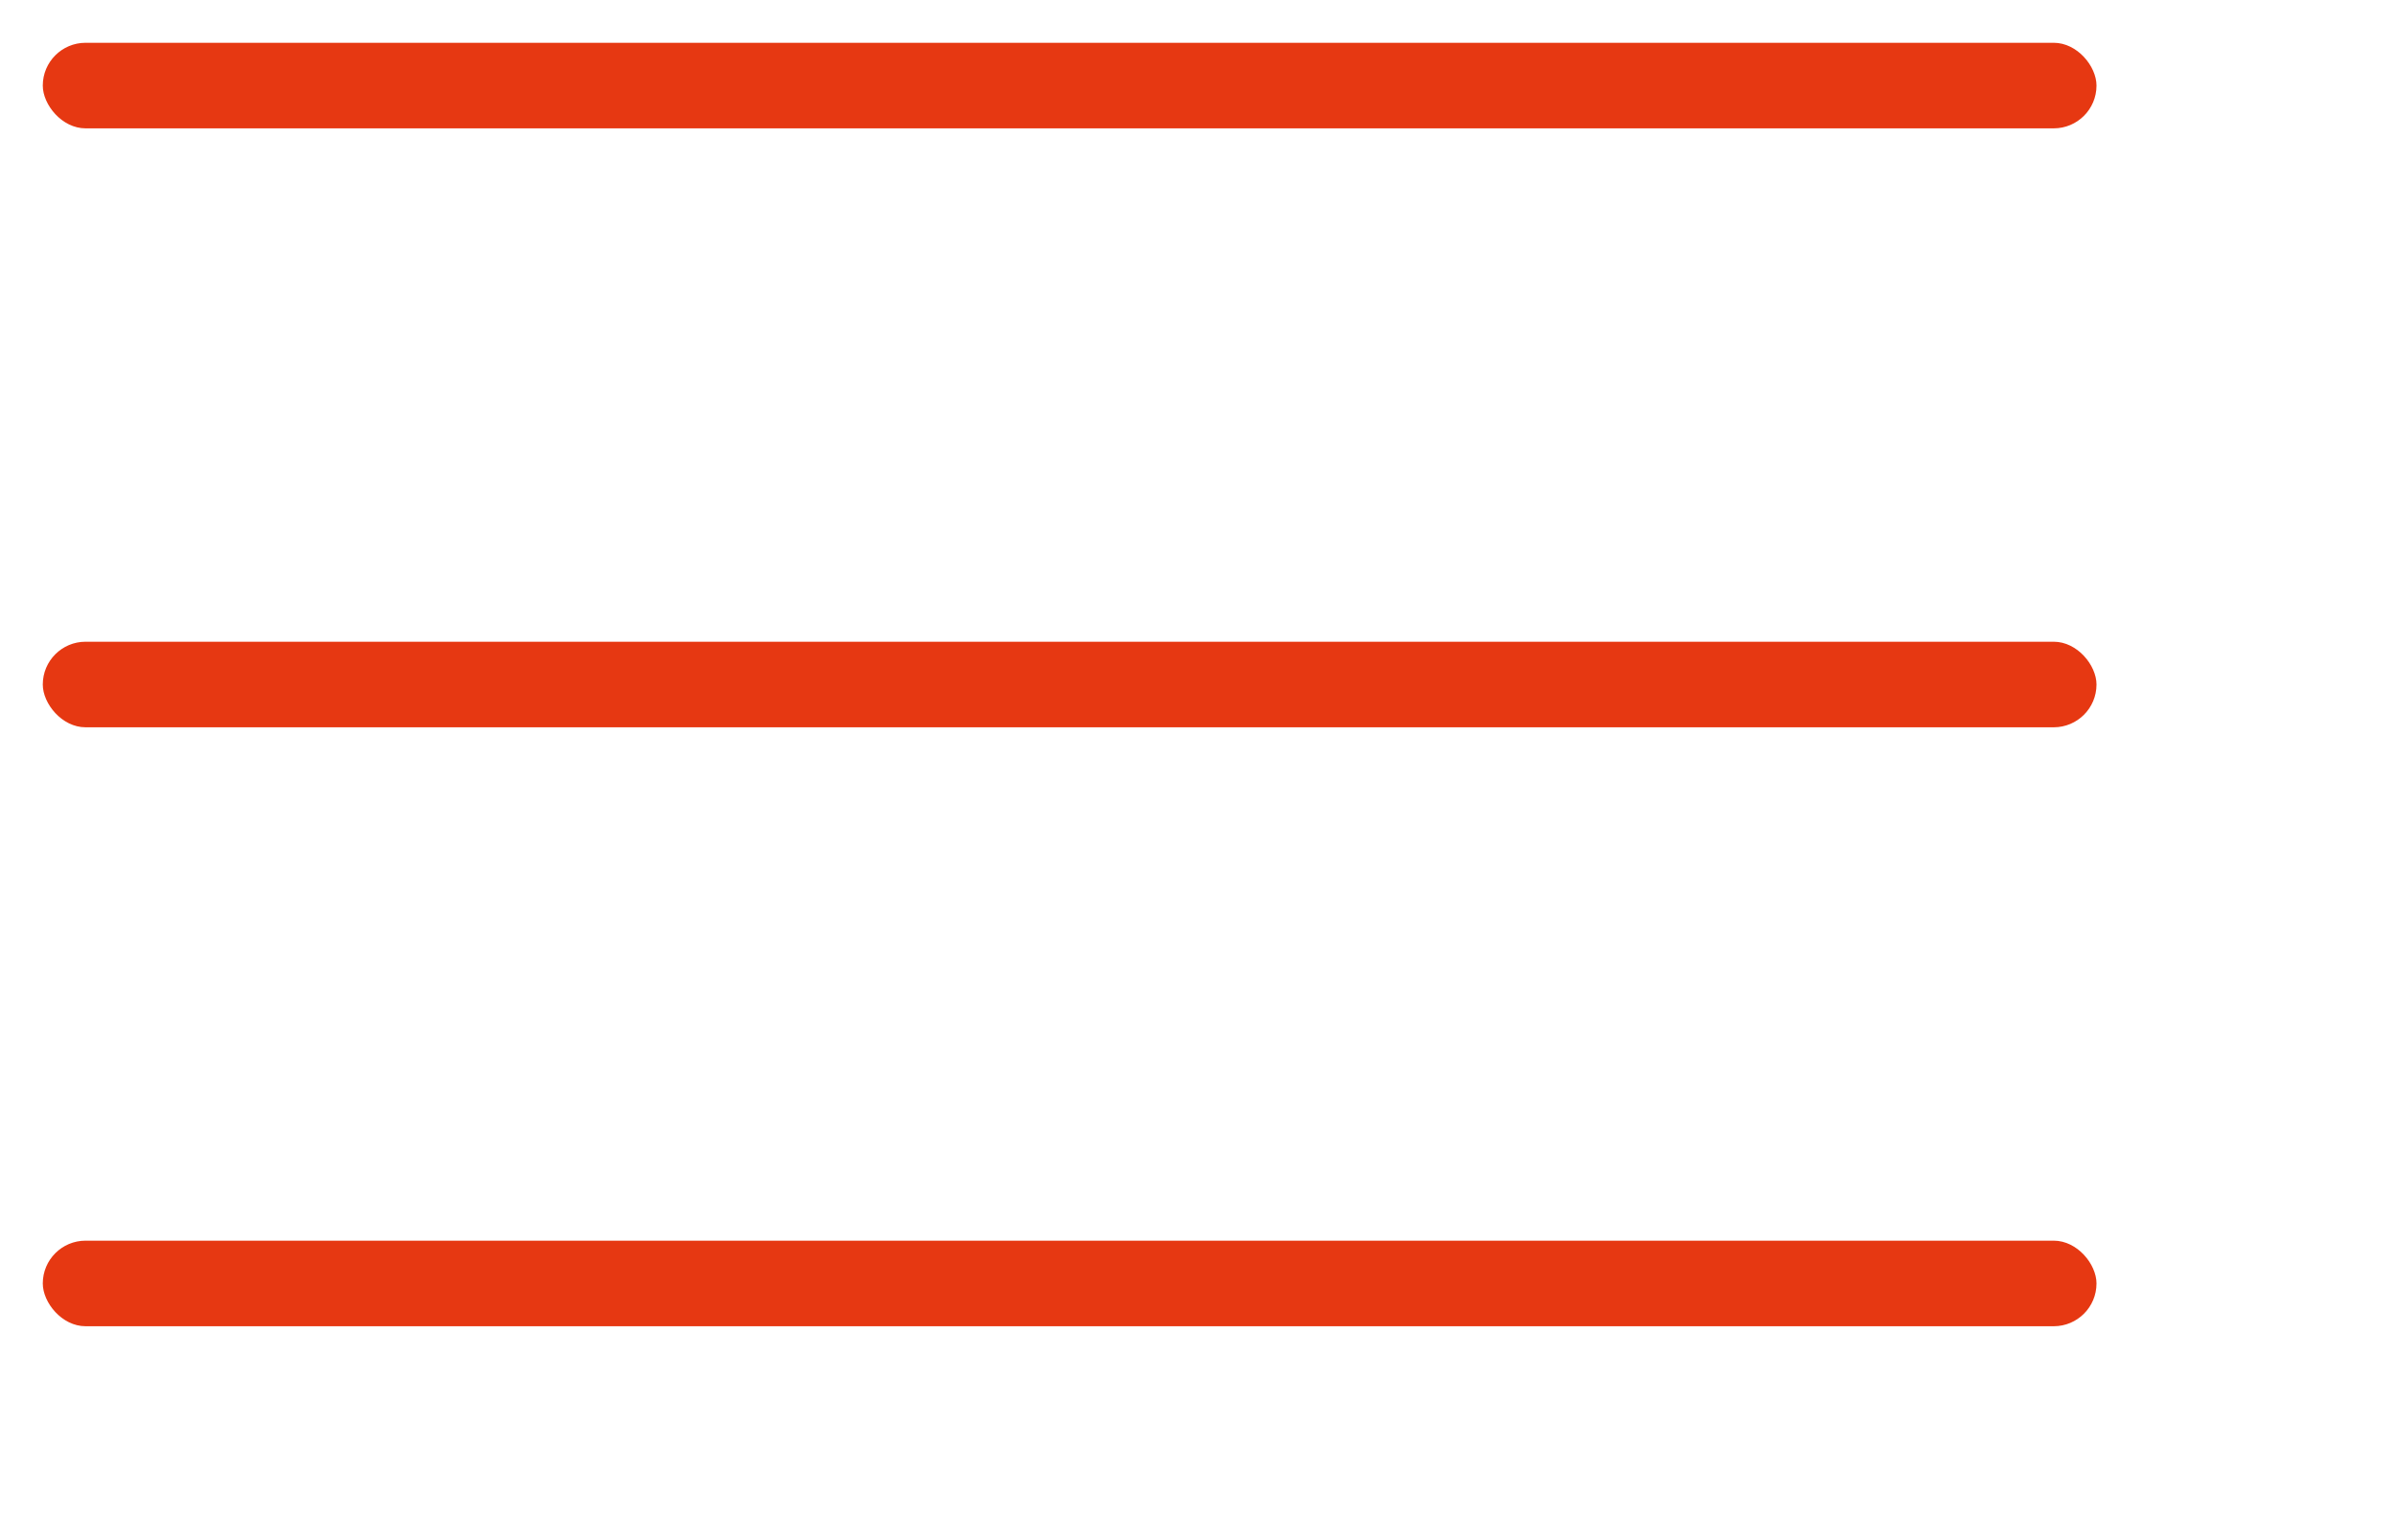
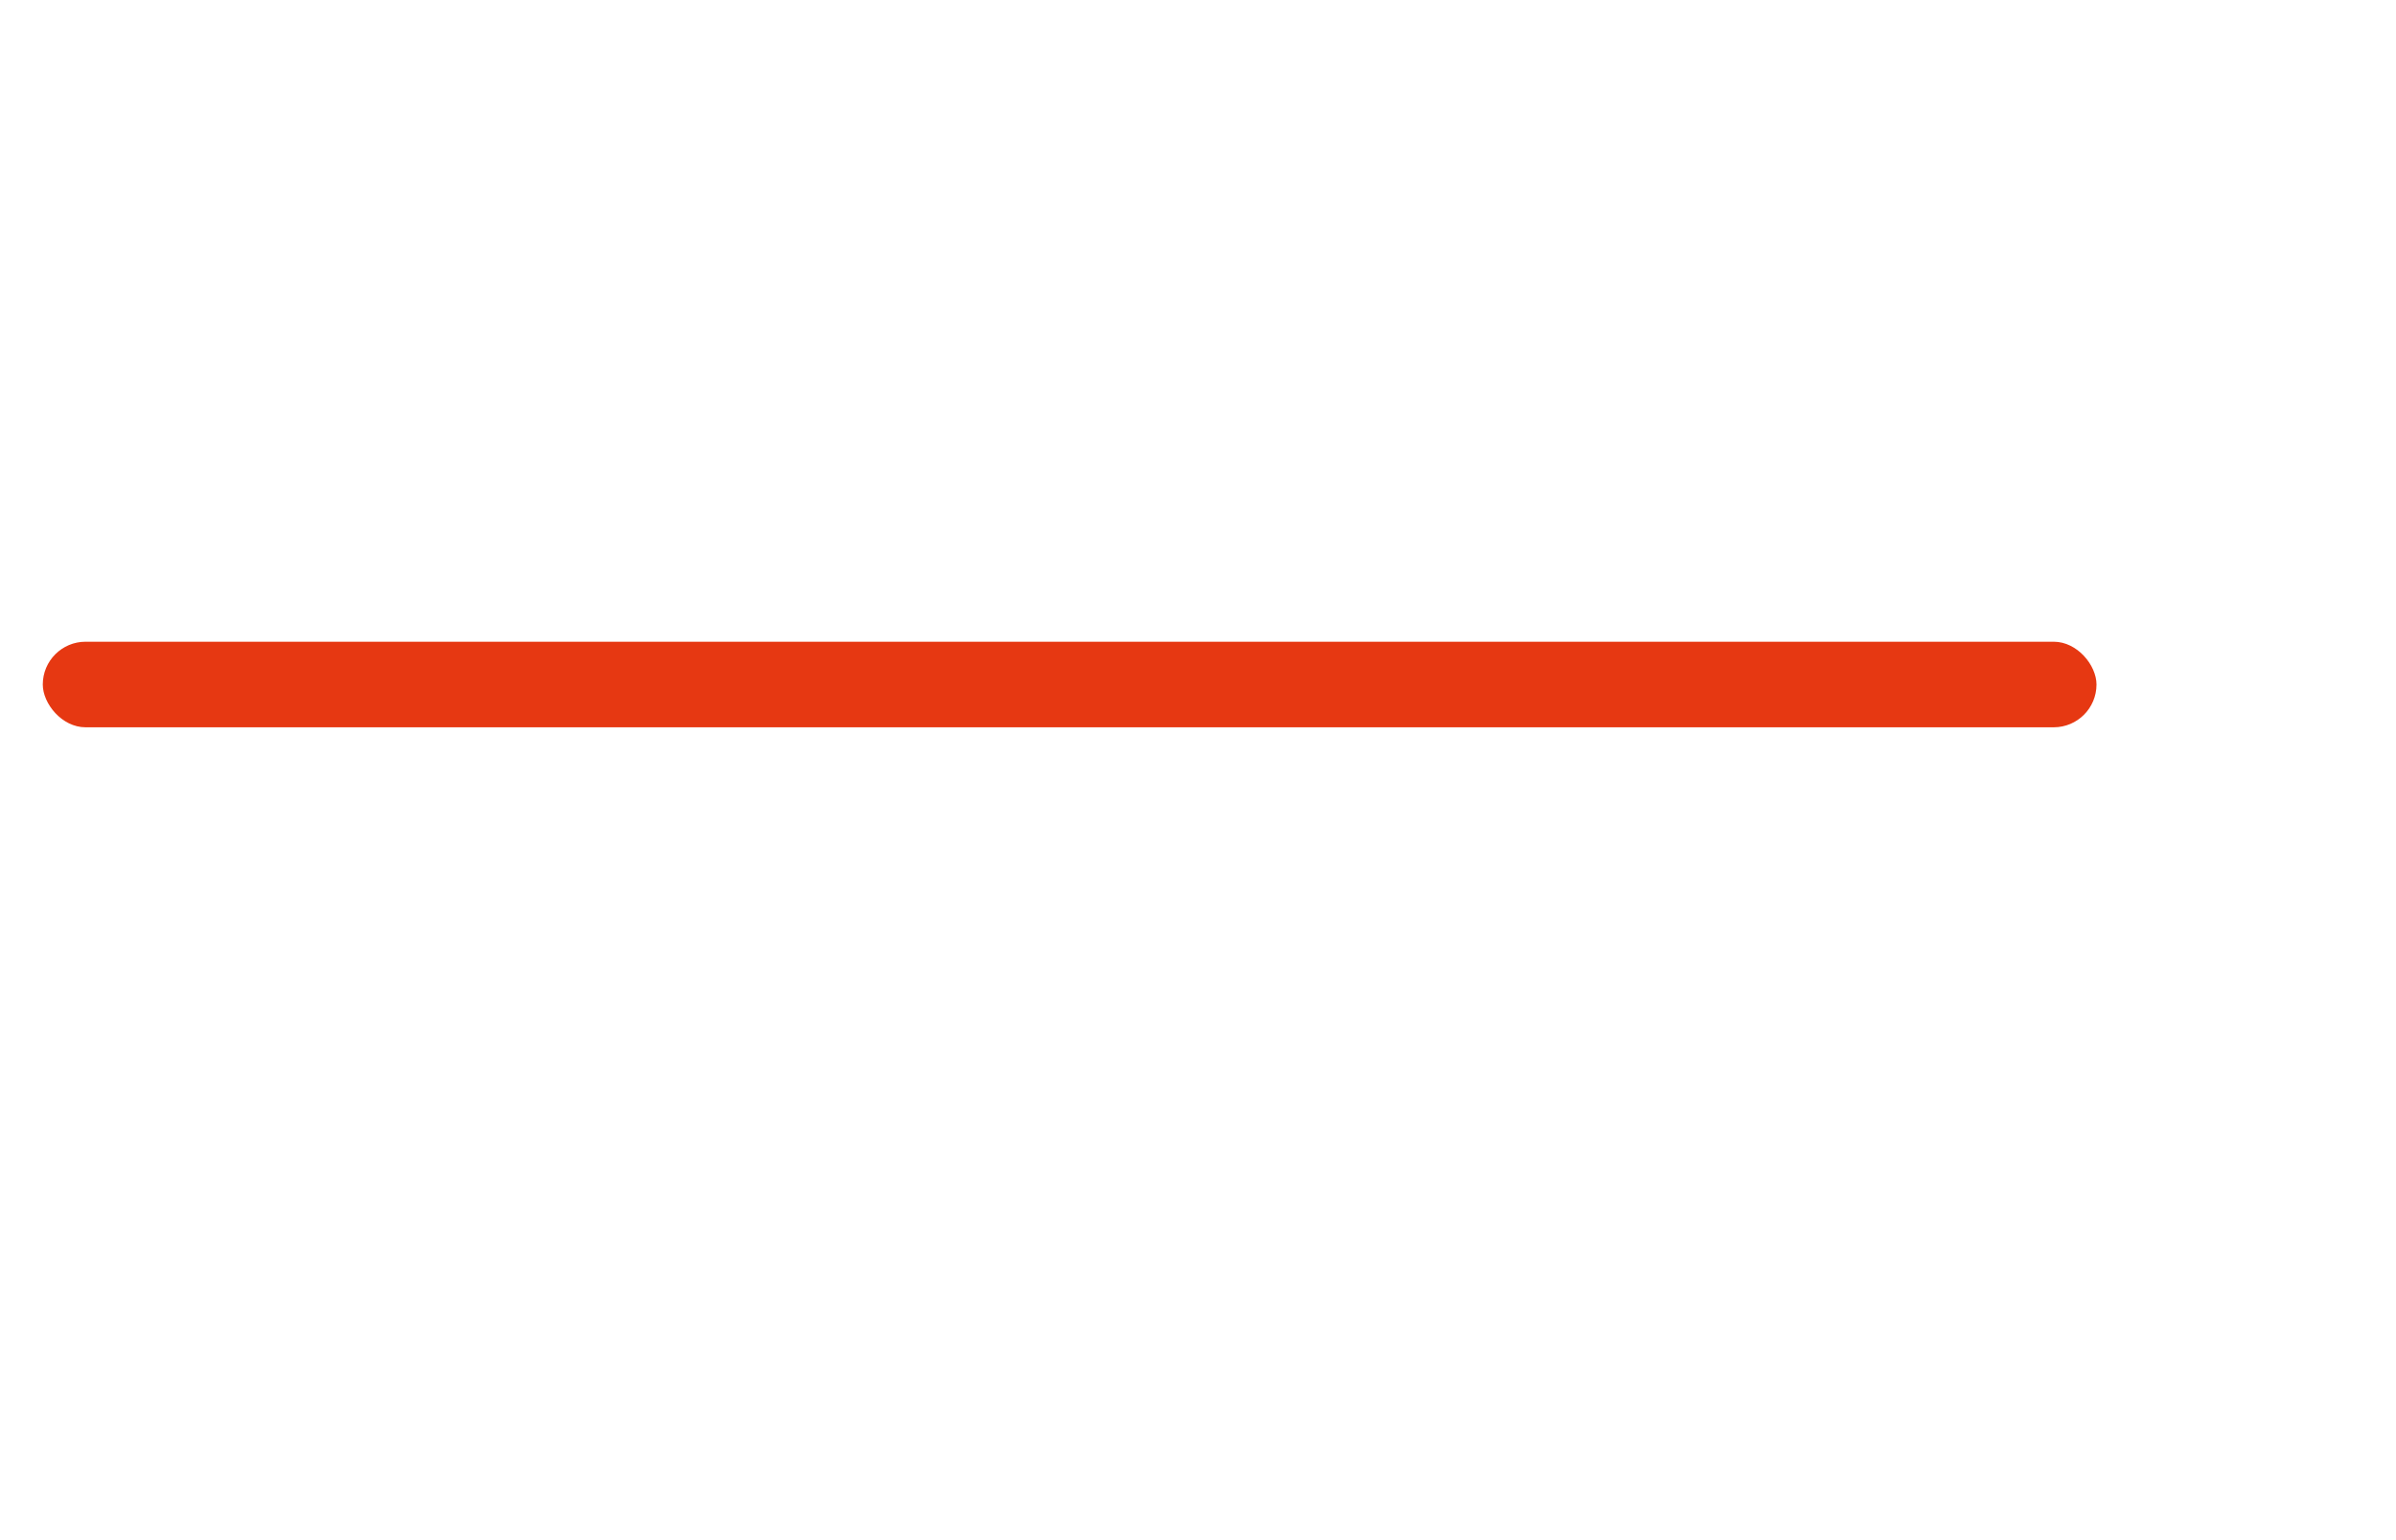
<svg xmlns="http://www.w3.org/2000/svg" width="28" height="18" viewBox="0 0 28 18" fill="none">
-   <rect x="0.5" y="0.5" width="24" height="1" rx="0.5" fill="#E63812" />
  <rect x="0.5" y="7.5" width="24" height="1" rx="0.5" fill="#E63812" />
-   <rect x="0.5" y="14.5" width="24" height="1" rx="0.5" fill="#E63812" />
</svg>